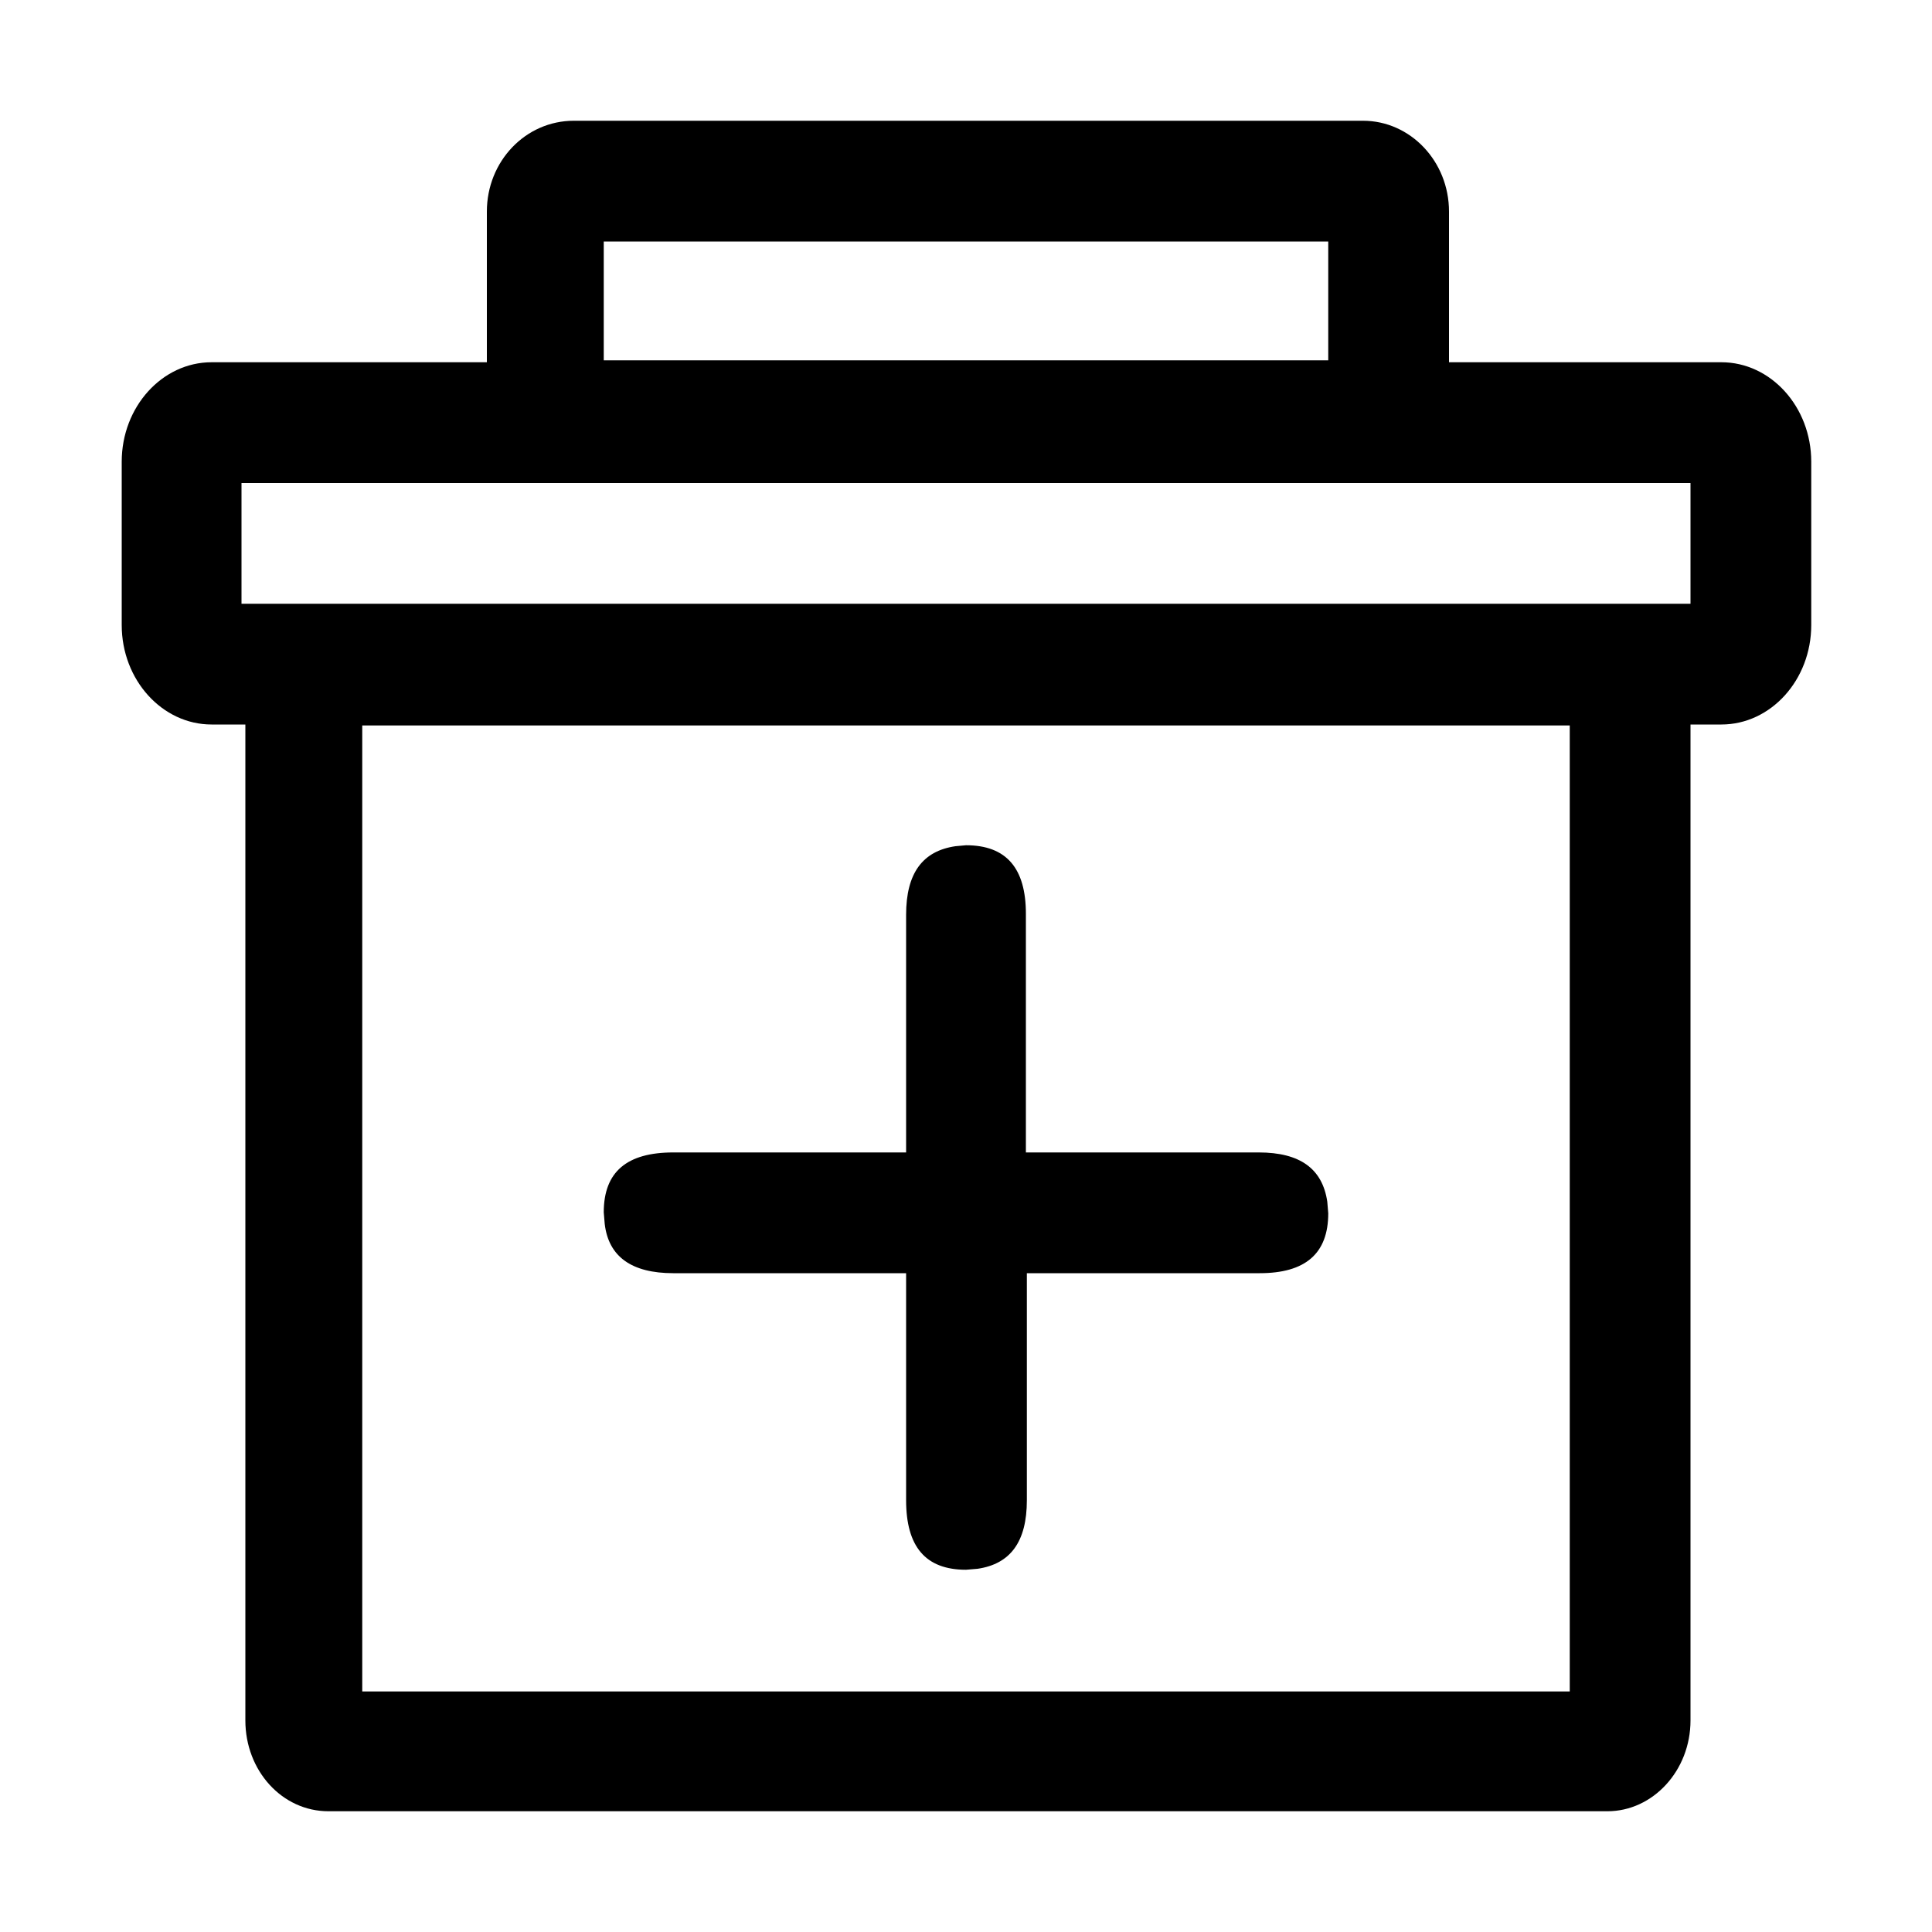
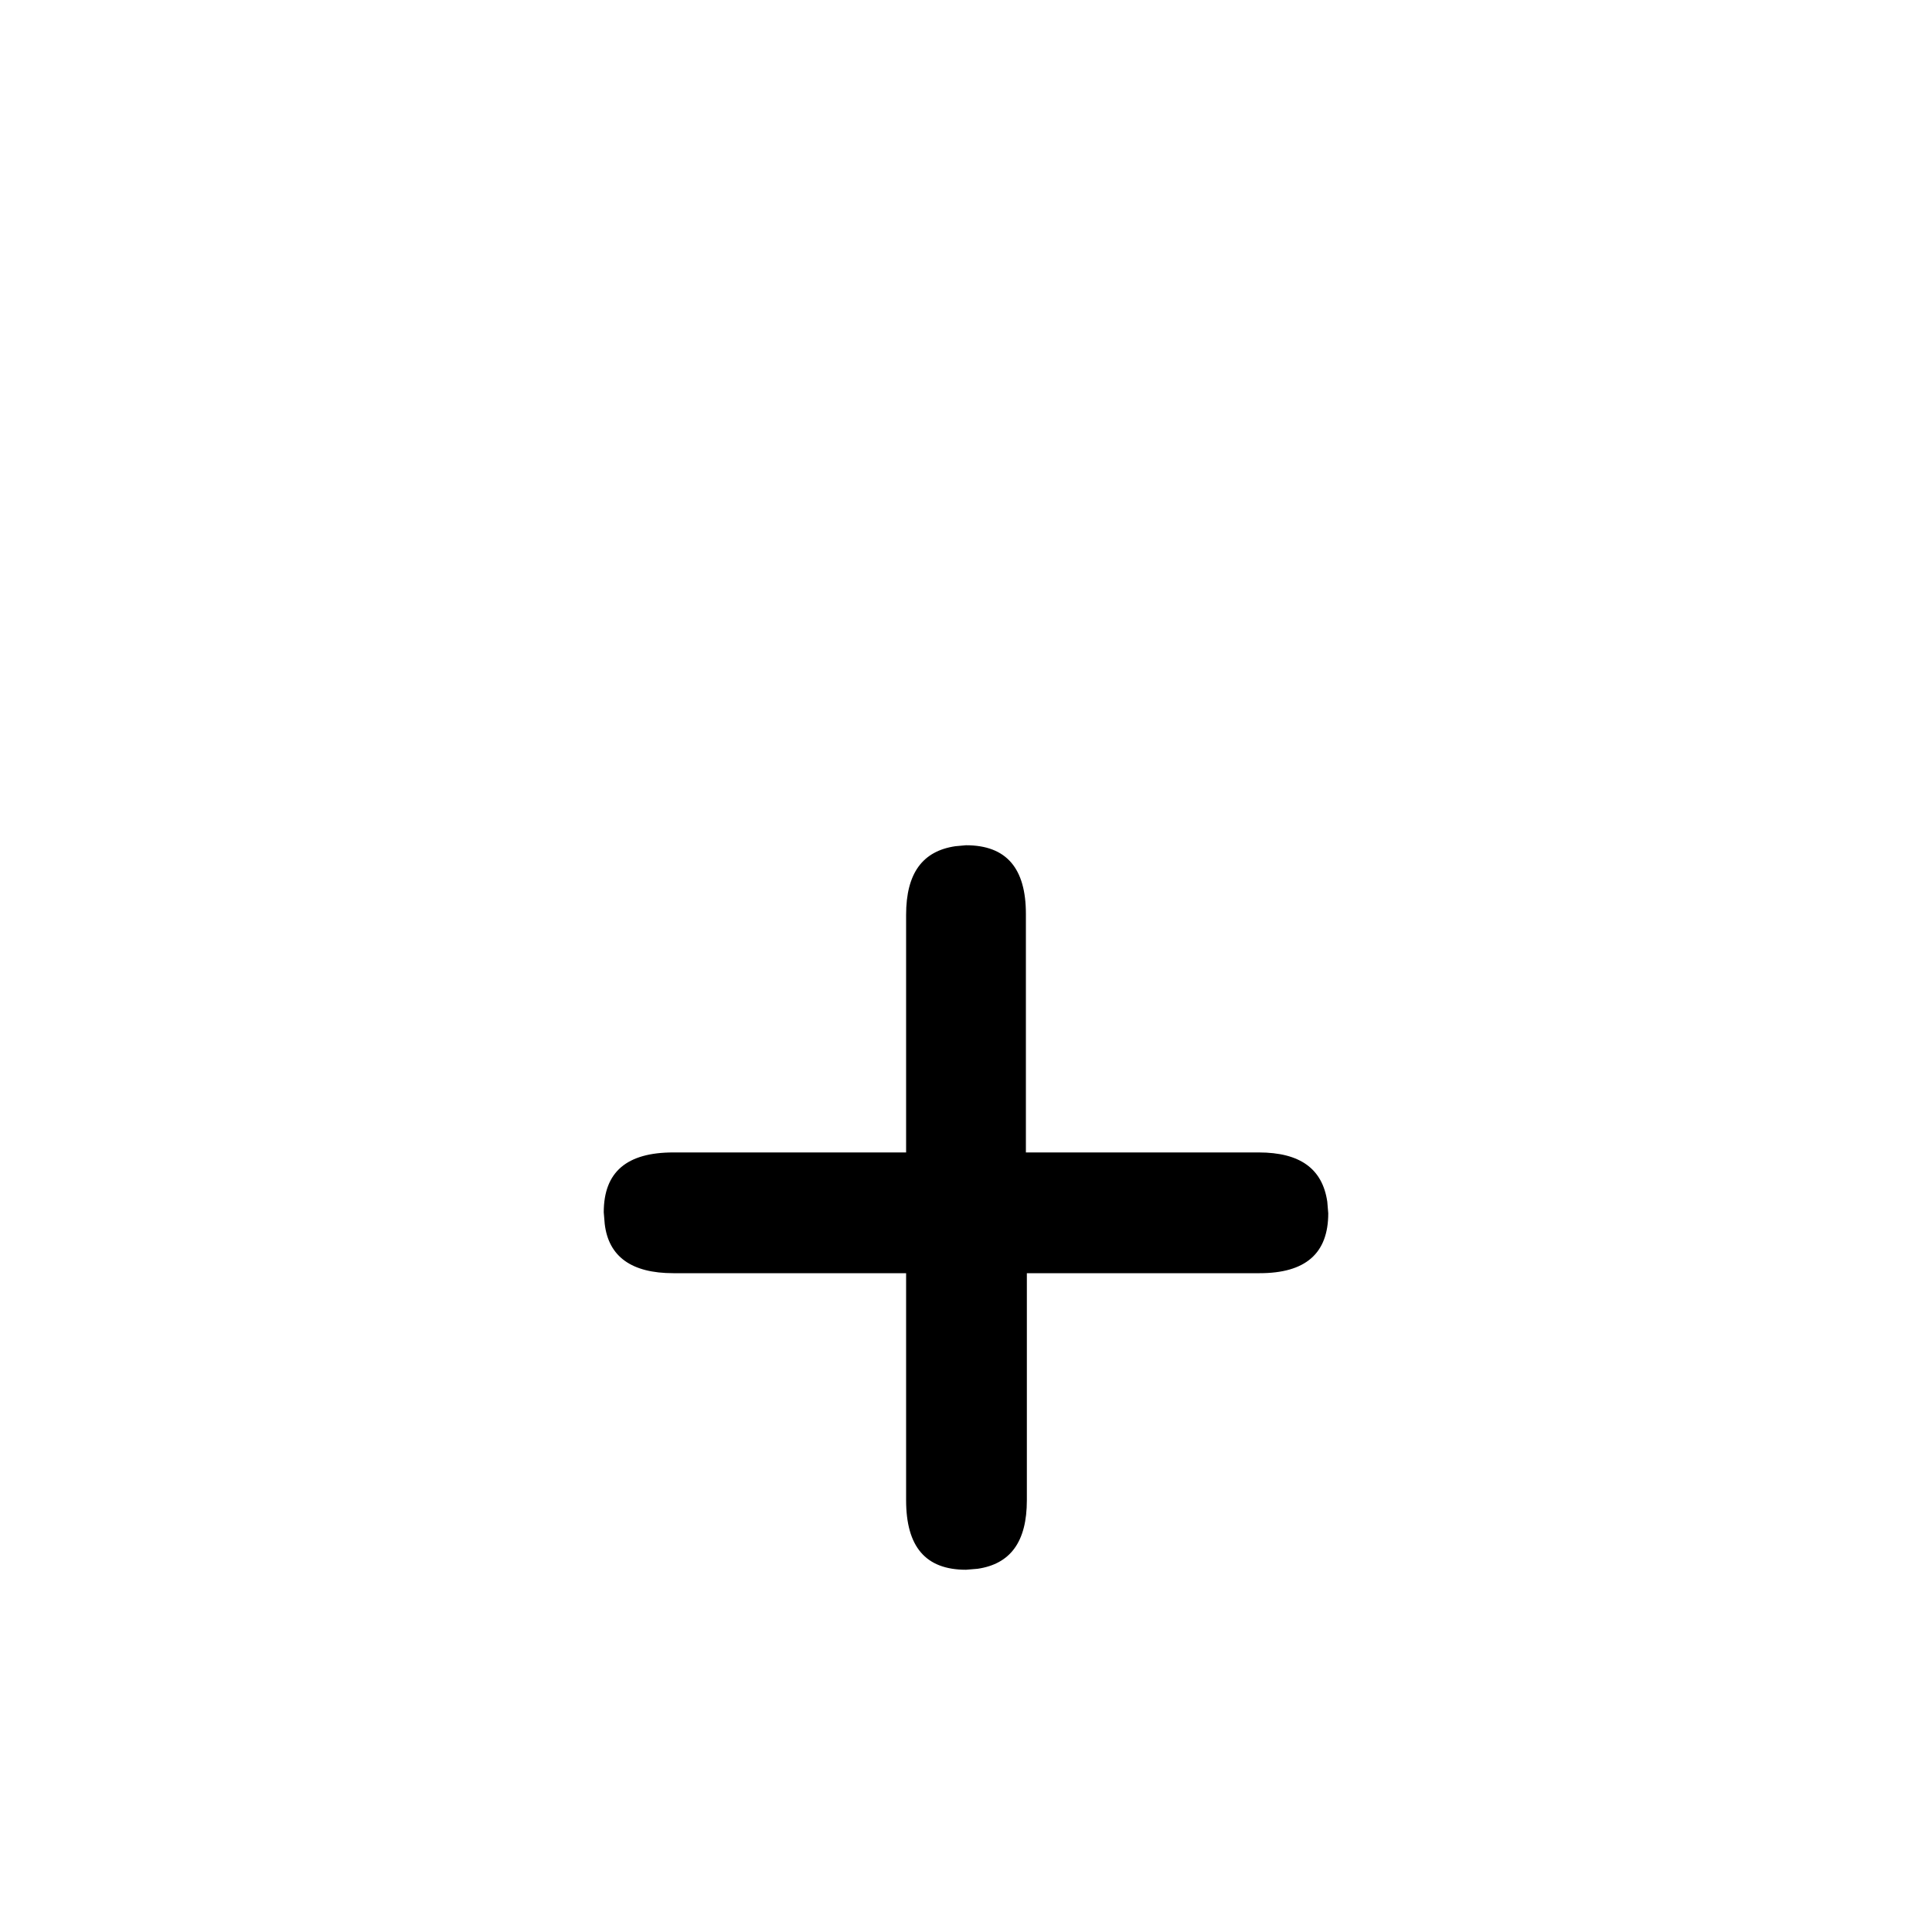
<svg xmlns="http://www.w3.org/2000/svg" version="1.1" id="图层_1" x="0px" y="0px" viewBox="0 0 200 200" style="enable-background:new 0 0 200 200;" xml:space="preserve">
-   <path d="M141.1,12.5c4.9,0,8.9,4.2,8.9,9.4l0,15.6h28.2c5.1,0,9.3,4.6,9.3,10.3v16.9c0,5.7-4.2,10.3-9.3,10.3H175v103.1  c0,5.2-3.9,9.4-8.6,9.4H34c-4.8,0-8.6-4.2-8.6-9.4l0-103.1h-3.5c-5.1,0-9.3-4.6-9.3-10.3V47.8c0-5.7,4.2-10.3,9.3-10.3l28.5,0V21.9  c0-5.2,4-9.4,9-9.4H141.1L141.1,12.5z M162.5,75.1h-125l0,100h125L162.5,75.1L162.5,75.1z M175,50H25v12.5h150V50z M137.5,25h-75  v12.3h75V25z" />
  <path d="M100,87.5c4.2,0,6.2,2.4,6.2,7.1v24.7h24.1c4.3,0,6.6,1.7,7.1,5.1l0.1,1.2c0,4.2-2.4,6.2-7.1,6.2h-24.1v23.5  c0,4.3-1.7,6.6-5.1,7.1l-1.2,0.1c-4.2,0-6.2-2.4-6.2-7.2v-23.5H69.7c-4.3,0-6.7-1.7-7.1-5.1l-0.1-1.2c0-4.2,2.4-6.2,7.2-6.2h24.1  V94.7c0-4.3,1.7-6.6,5.1-7.1L100,87.5z" />
</svg>